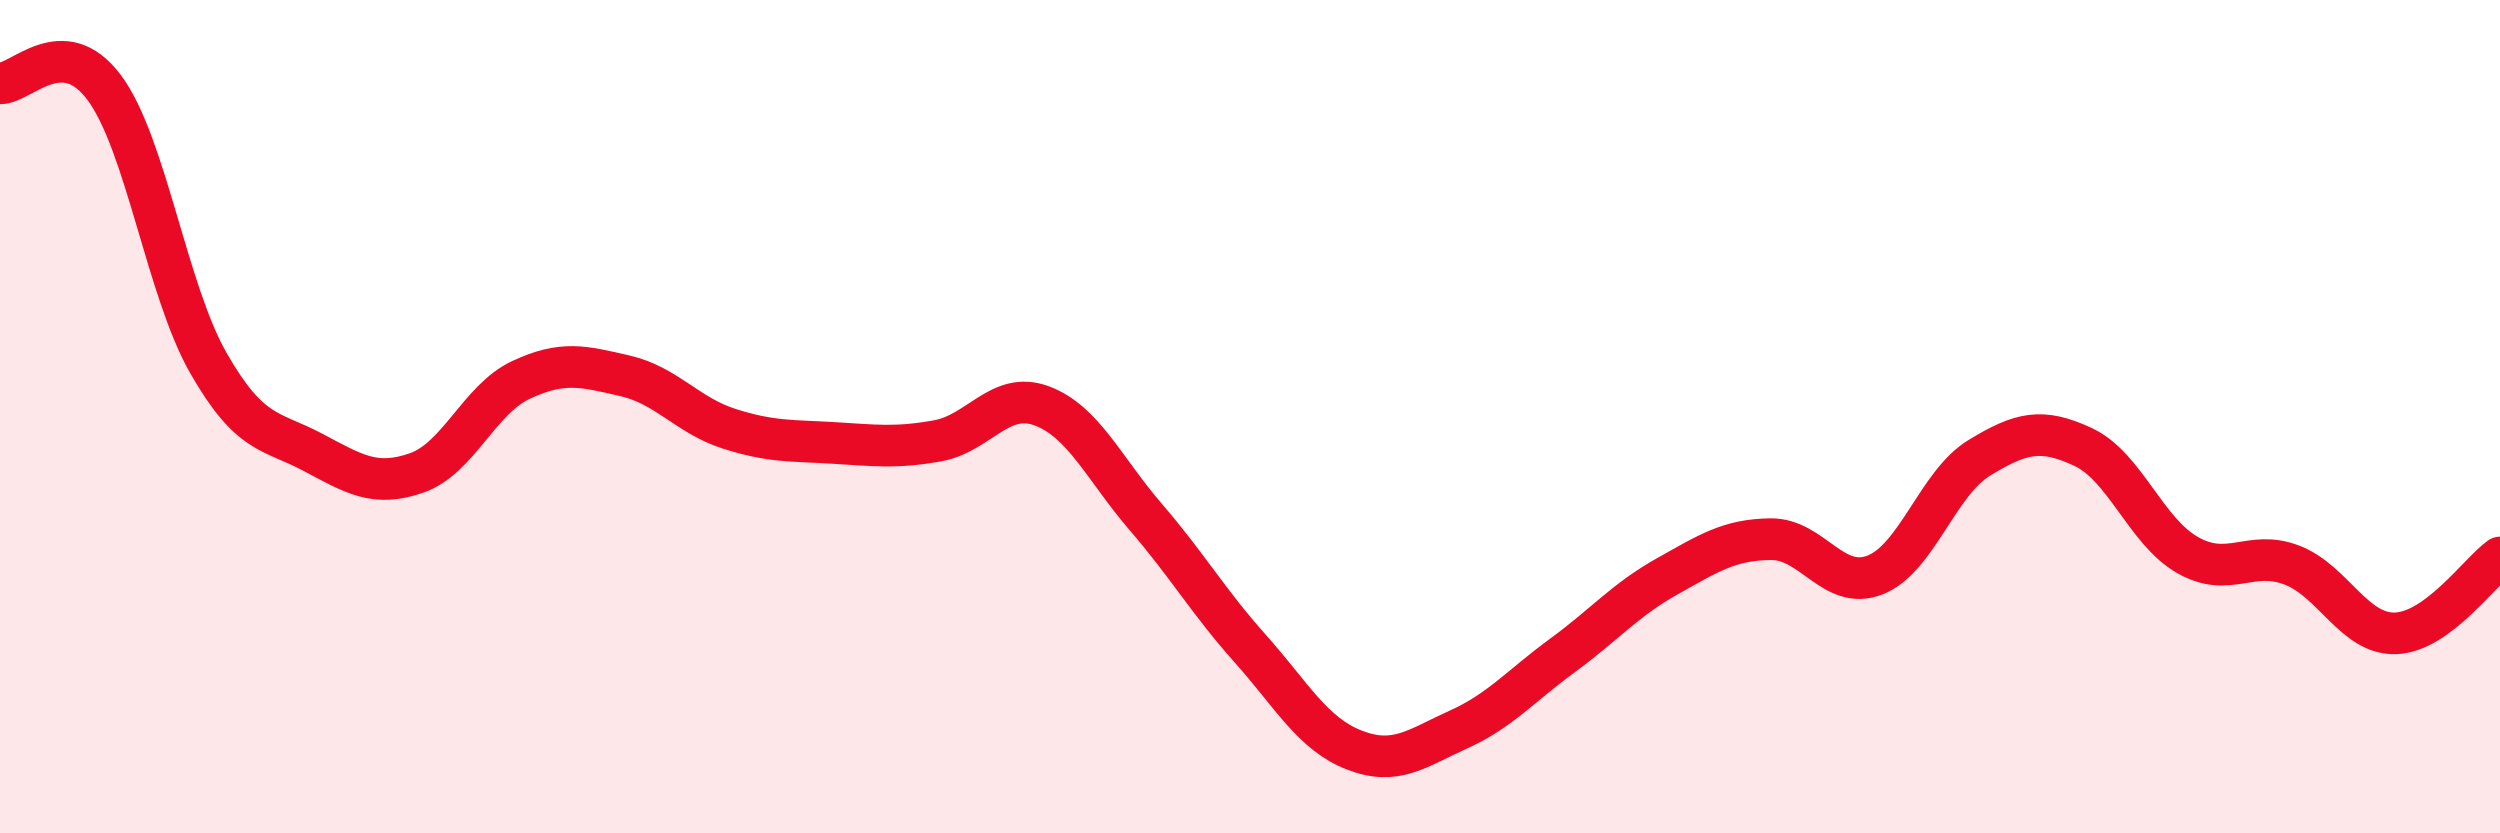
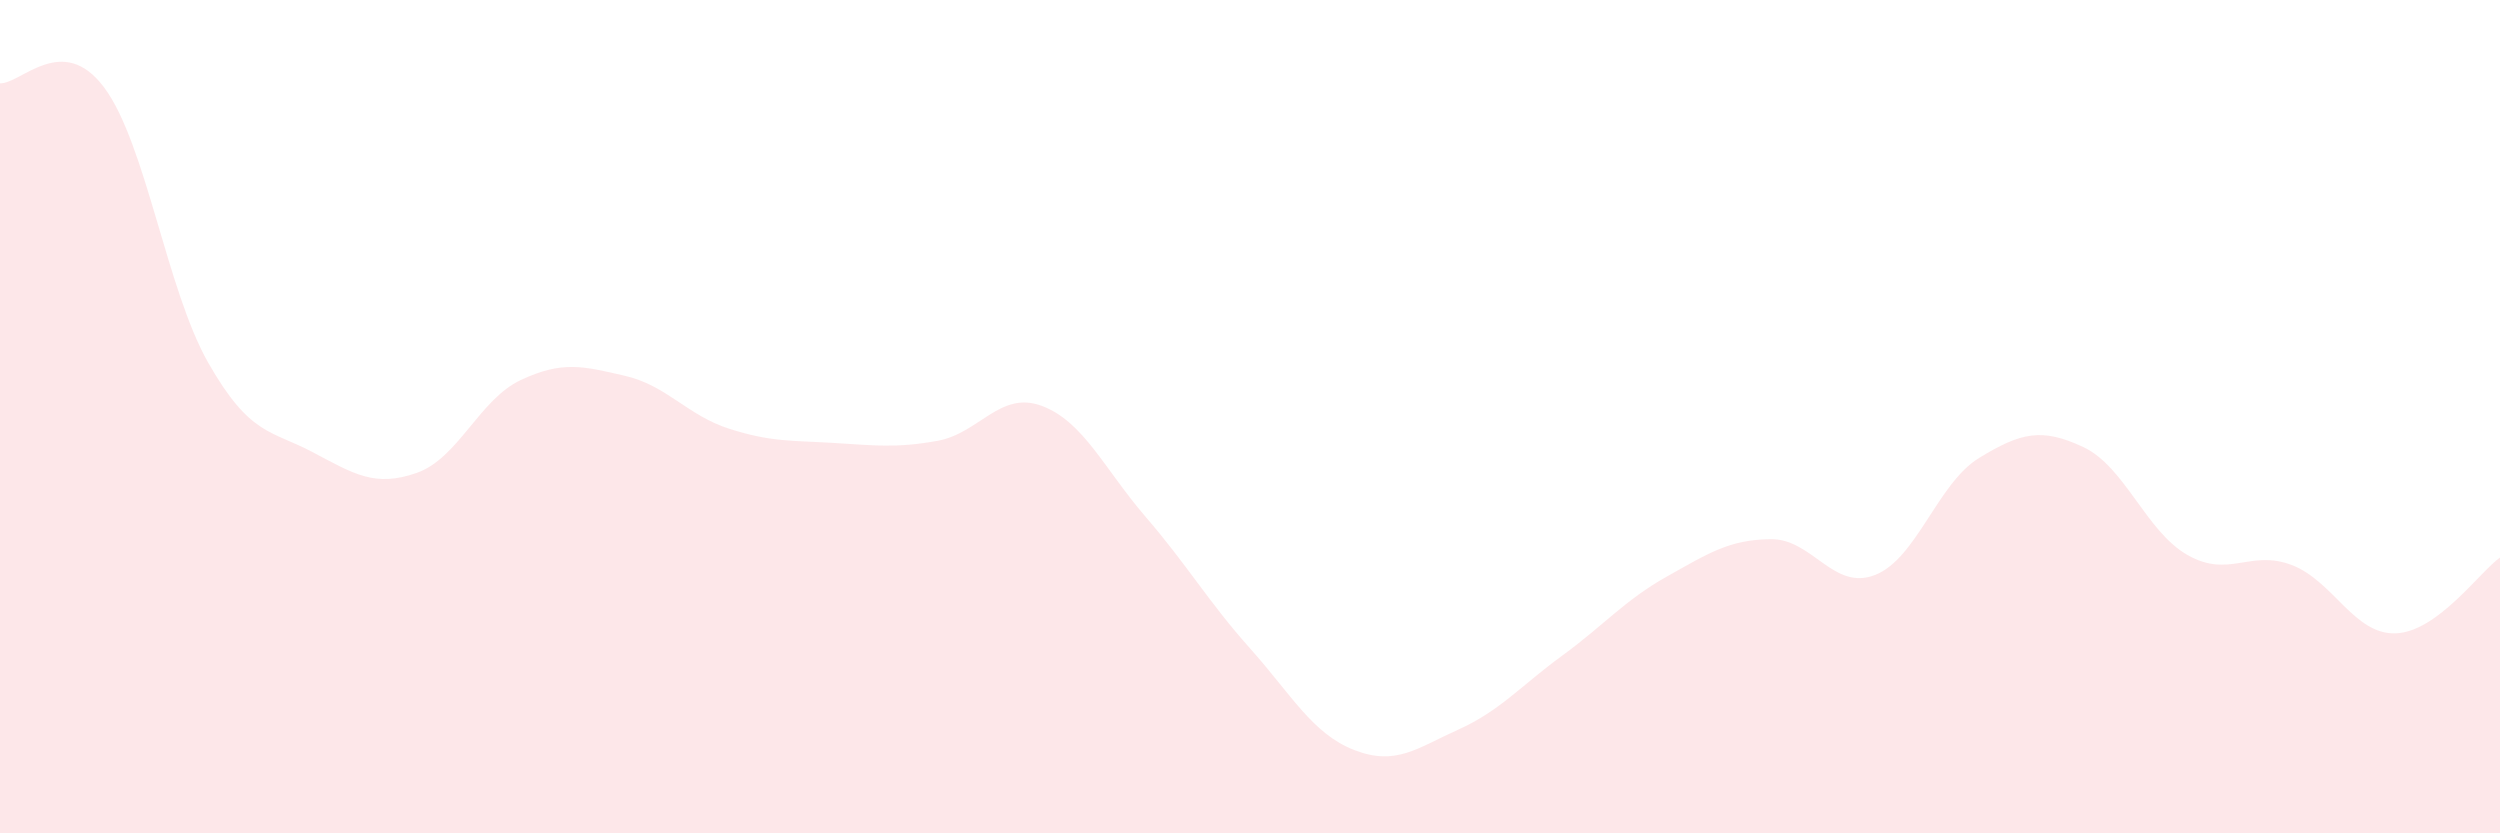
<svg xmlns="http://www.w3.org/2000/svg" width="60" height="20" viewBox="0 0 60 20">
  <path d="M 0,2 C 0.5,2.02 1.5,0.76 2.5,2.1 C 3.5,3.44 4,6.96 5,8.71 C 6,10.46 6.5,10.32 7.5,10.85 C 8.5,11.38 9,11.7 10,11.35 C 11,11 11.5,9.59 12.5,9.12 C 13.5,8.65 14,8.79 15,9.02 C 16,9.25 16.5,9.97 17.5,10.29 C 18.5,10.61 19,10.57 20,10.63 C 21,10.69 21.5,10.76 22.5,10.58 C 23.5,10.4 24,9.37 25,9.74 C 26,10.11 26.5,11.25 27.5,12.41 C 28.5,13.57 29,14.44 30,15.56 C 31,16.68 31.5,17.61 32.5,18 C 33.5,18.39 34,17.96 35,17.51 C 36,17.06 36.5,16.46 37.5,15.73 C 38.5,15 39,14.4 40,13.84 C 41,13.28 41.5,12.95 42.5,12.94 C 43.5,12.93 44,14.19 45,13.8 C 46,13.41 46.5,11.6 47.5,10.99 C 48.5,10.38 49,10.26 50,10.73 C 51,11.2 51.5,12.75 52.5,13.32 C 53.5,13.89 54,13.18 55,13.56 C 56,13.94 56.5,15.24 57.5,15.2 C 58.5,15.16 59.5,13.74 60,13.38L60 20L0 20Z" fill="#EB0A25" opacity="0.1" stroke-linecap="round" stroke-linejoin="round" />
-   <path d="M 0,2 C 0.5,2.02 1.5,0.76 2.5,2.1 C 3.5,3.44 4,6.96 5,8.71 C 6,10.46 6.5,10.32 7.5,10.85 C 8.5,11.38 9,11.7 10,11.35 C 11,11 11.5,9.59 12.5,9.12 C 13.5,8.65 14,8.79 15,9.02 C 16,9.25 16.5,9.97 17.5,10.29 C 18.5,10.61 19,10.57 20,10.63 C 21,10.69 21.5,10.76 22.5,10.58 C 23.5,10.4 24,9.37 25,9.74 C 26,10.11 26.5,11.25 27.5,12.41 C 28.5,13.57 29,14.44 30,15.56 C 31,16.68 31.5,17.61 32.5,18 C 33.5,18.39 34,17.96 35,17.51 C 36,17.06 36.5,16.46 37.5,15.73 C 38.5,15 39,14.4 40,13.84 C 41,13.28 41.5,12.95 42.5,12.94 C 43.5,12.93 44,14.19 45,13.8 C 46,13.41 46.5,11.6 47.5,10.99 C 48.5,10.38 49,10.26 50,10.73 C 51,11.2 51.5,12.75 52.5,13.32 C 53.5,13.89 54,13.18 55,13.56 C 56,13.94 56.5,15.24 57.5,15.2 C 58.5,15.16 59.5,13.74 60,13.38" stroke="#EB0A25" stroke-width="1" fill="none" stroke-linecap="round" stroke-linejoin="round" />
</svg>